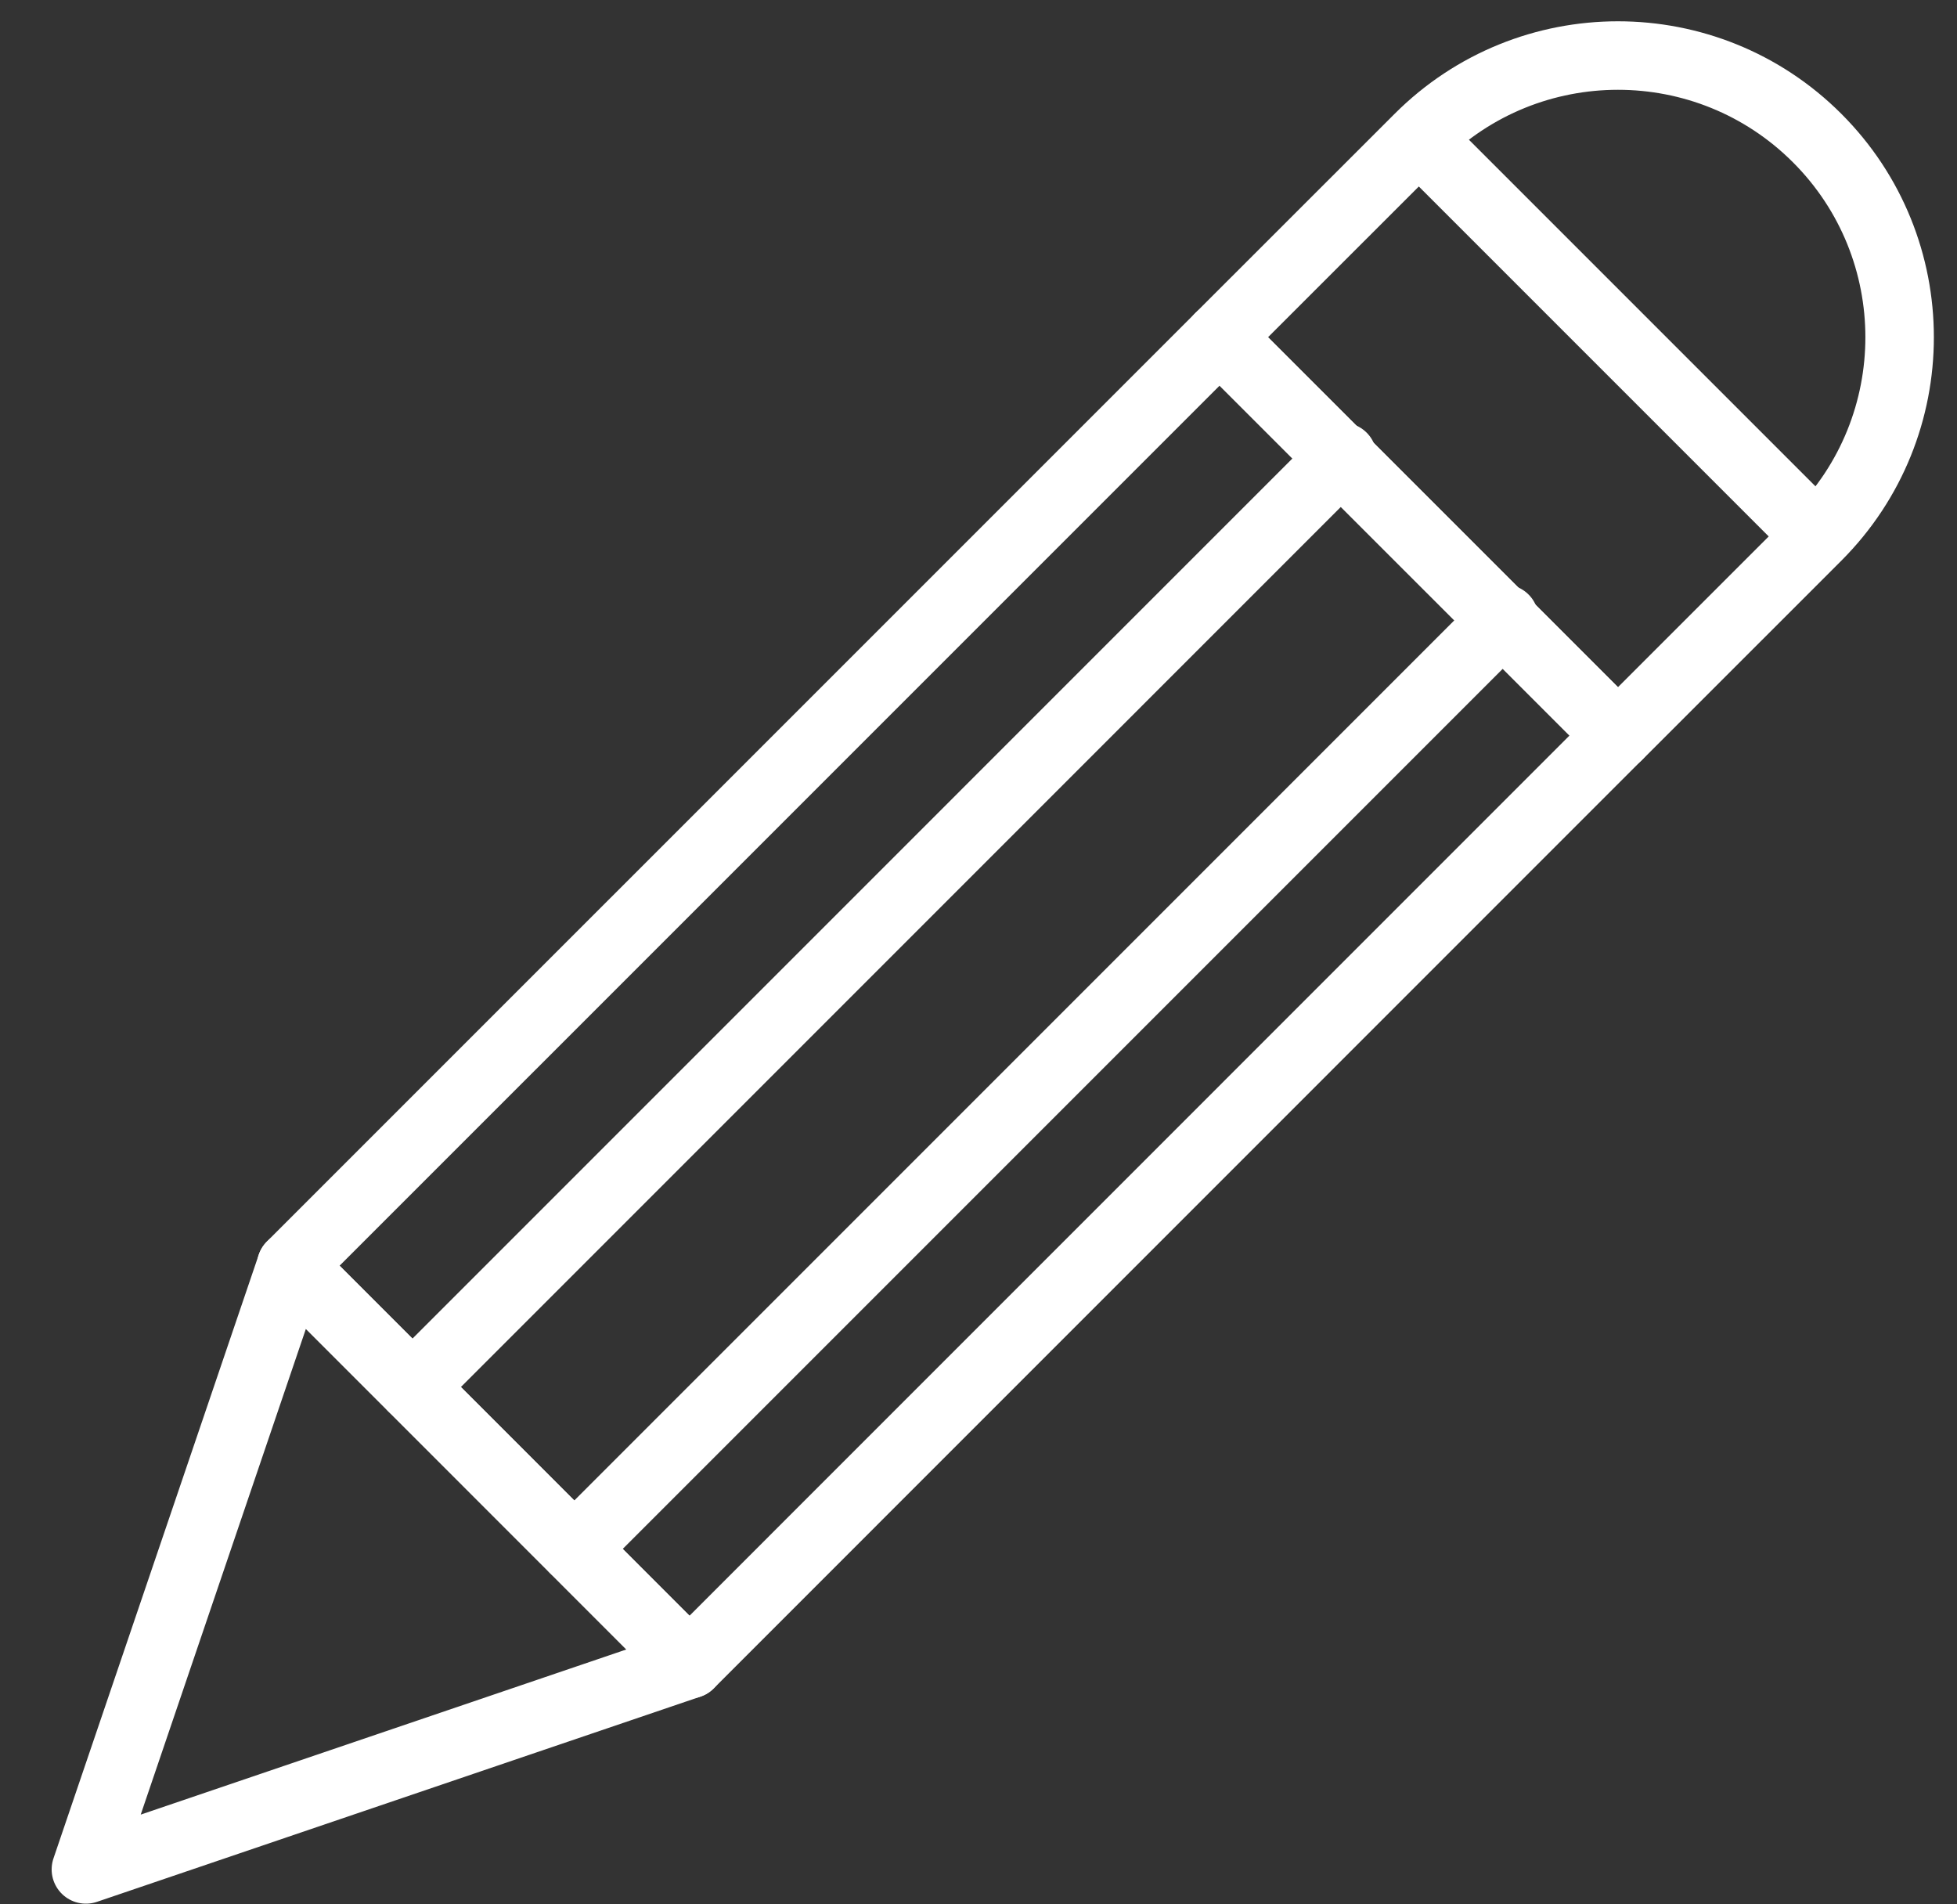
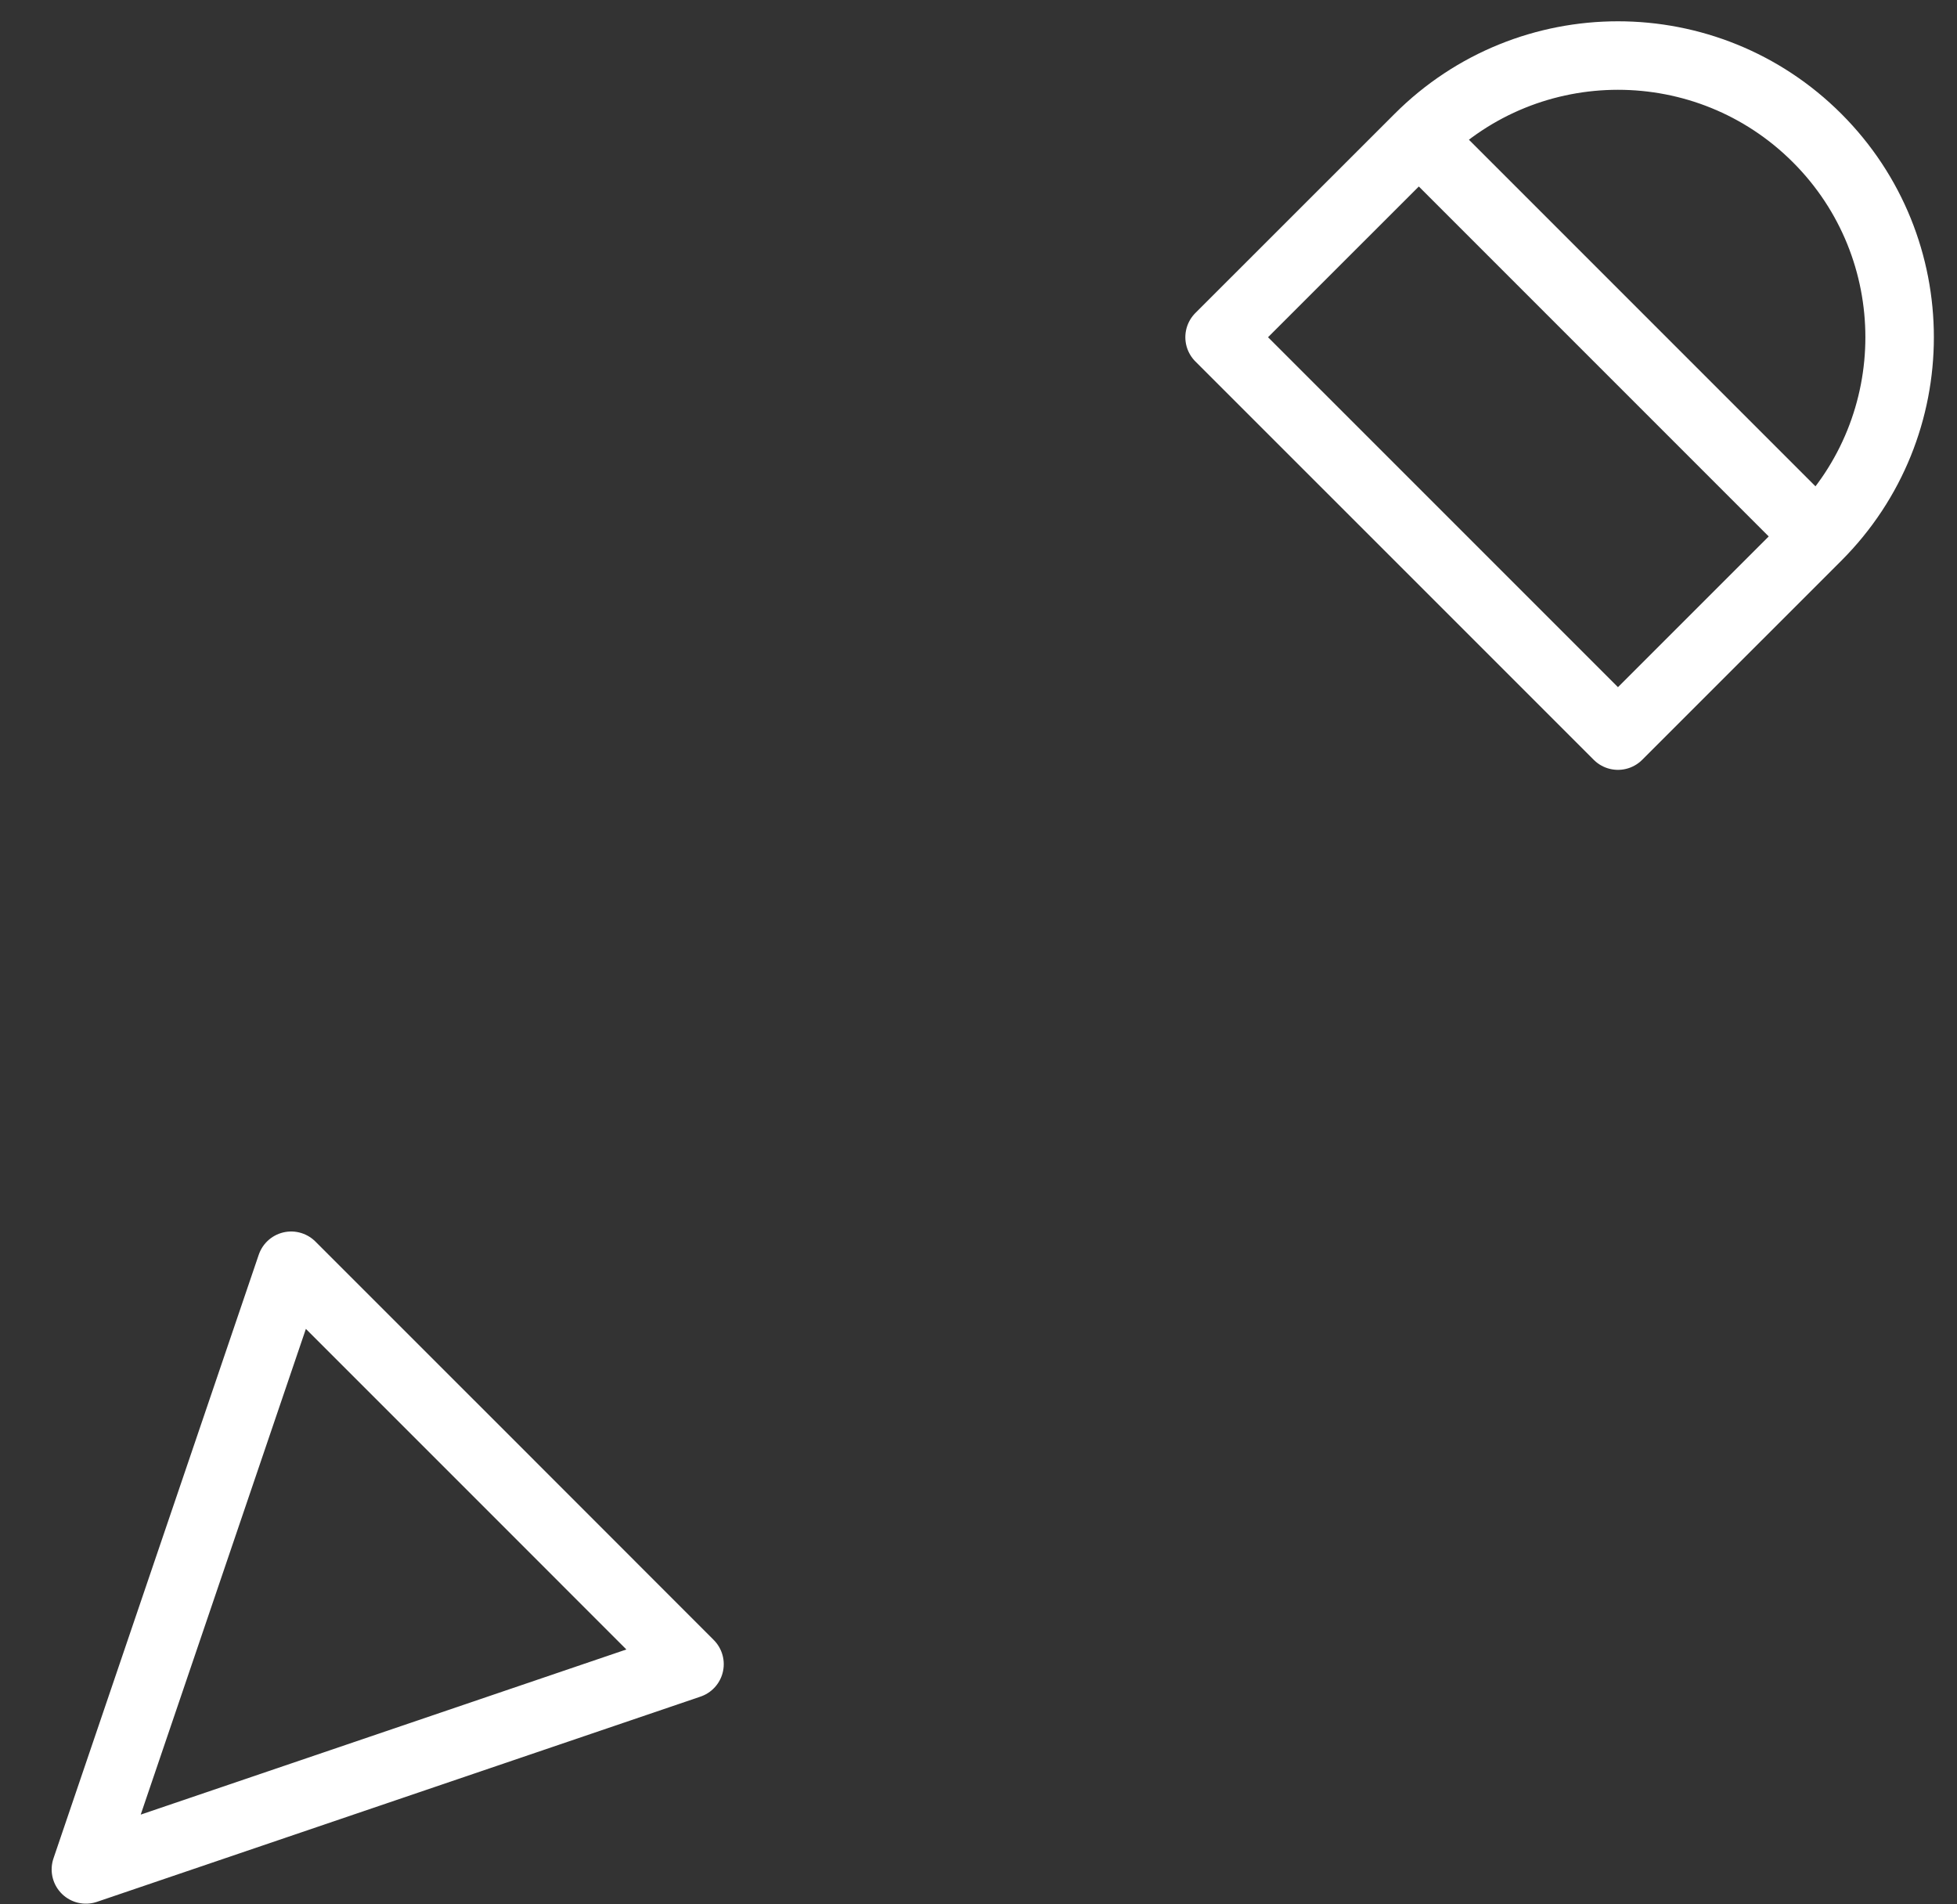
<svg xmlns="http://www.w3.org/2000/svg" viewBox="0 0 37 36" fill="none">
  <rect x="0" y="0" width="37" height="36" fill="#333333" stroke="none" />
-   <path d="M23.058 6.375L30.589 13.905L13.036 31.46L5.505 23.927L23.058 6.375Z" stroke="#ffffff" stroke-width="1.295" stroke-miterlimit="2.613" stroke-linecap="round" stroke-linejoin="round" />
  <path d="M34.356 10.141L30.59 13.906L26.825 10.141L23.058 6.375L26.825 2.61L34.356 10.141V10.141ZM34.356 2.61C36.435 4.689 36.435 8.061 34.356 10.141L26.825 2.61C28.904 0.53 32.276 0.53 34.356 2.61ZM9.271 27.693L5.505 23.928L1.624 35.34L13.036 31.46L9.271 27.693Z" stroke="#ffffff" stroke-width="1.295" stroke-miterlimit="2.613" stroke-linecap="round" stroke-linejoin="round" />
-   <path d="M7.798 26.221L25.381 8.637M10.858 29.281L28.442 11.697L10.858 29.281Z" stroke="#ffffff" stroke-width="1.295" stroke-miterlimit="2.613" stroke-linecap="round" stroke-linejoin="round" />
</svg>